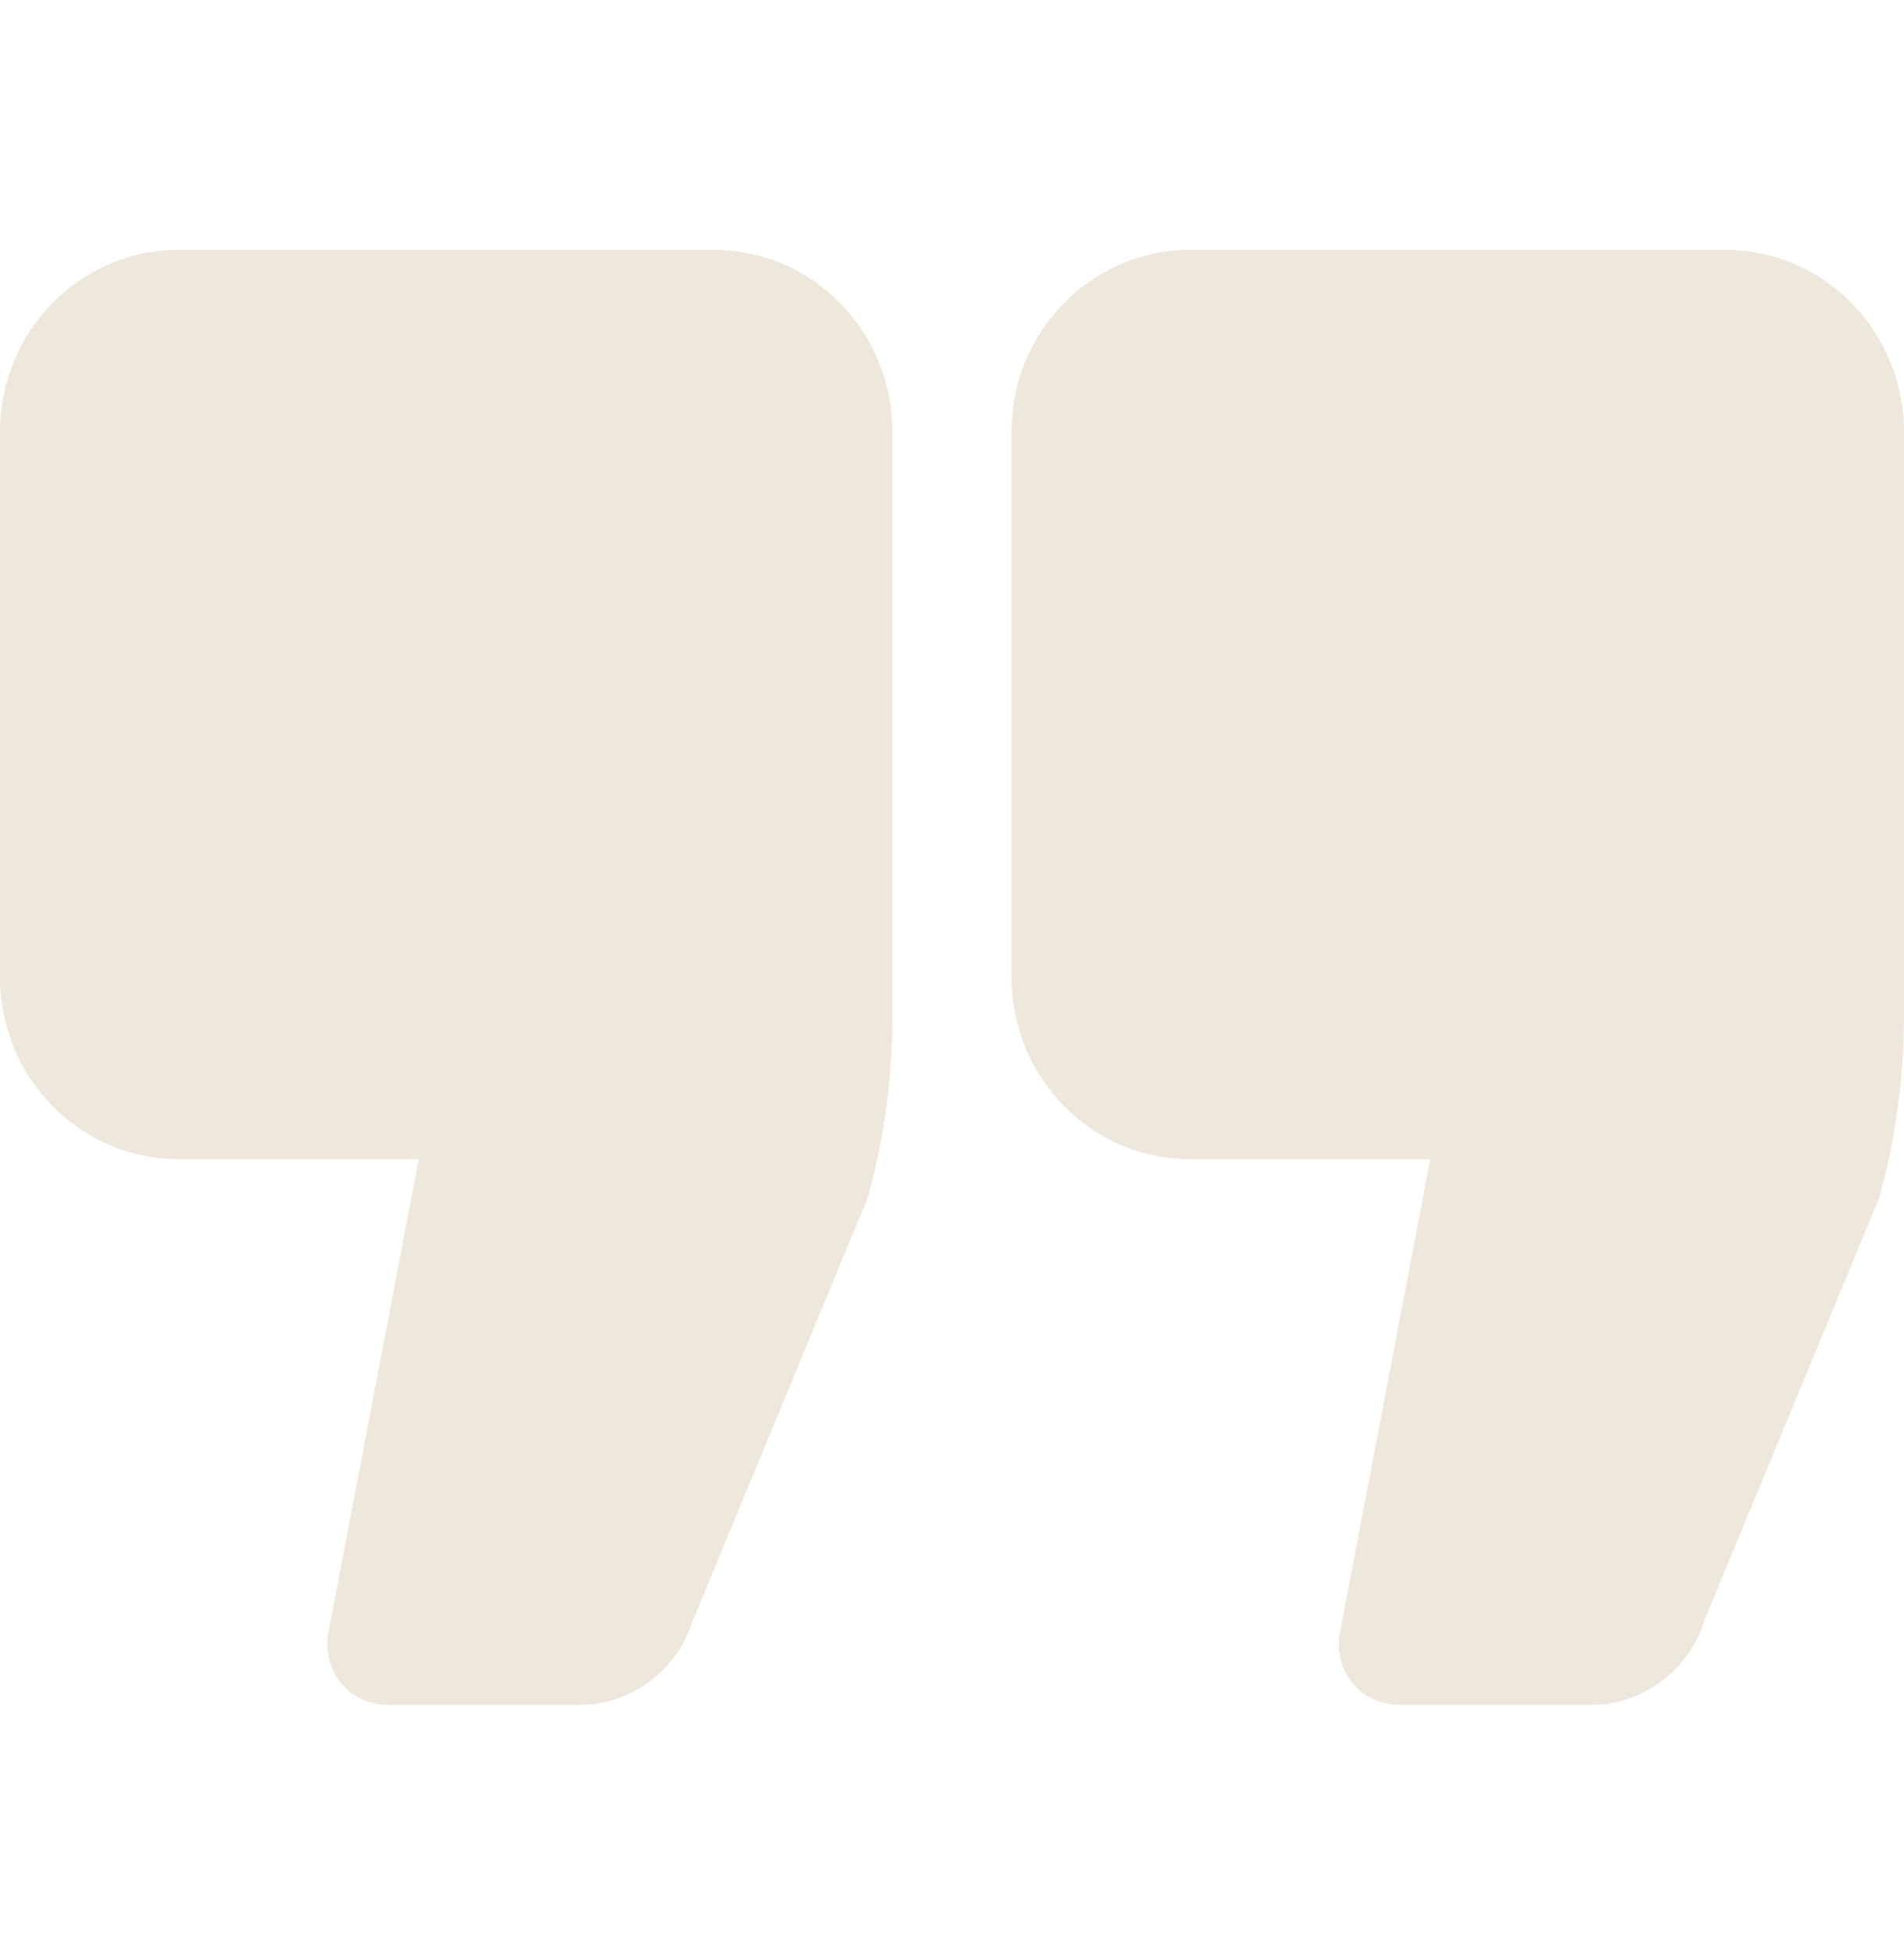
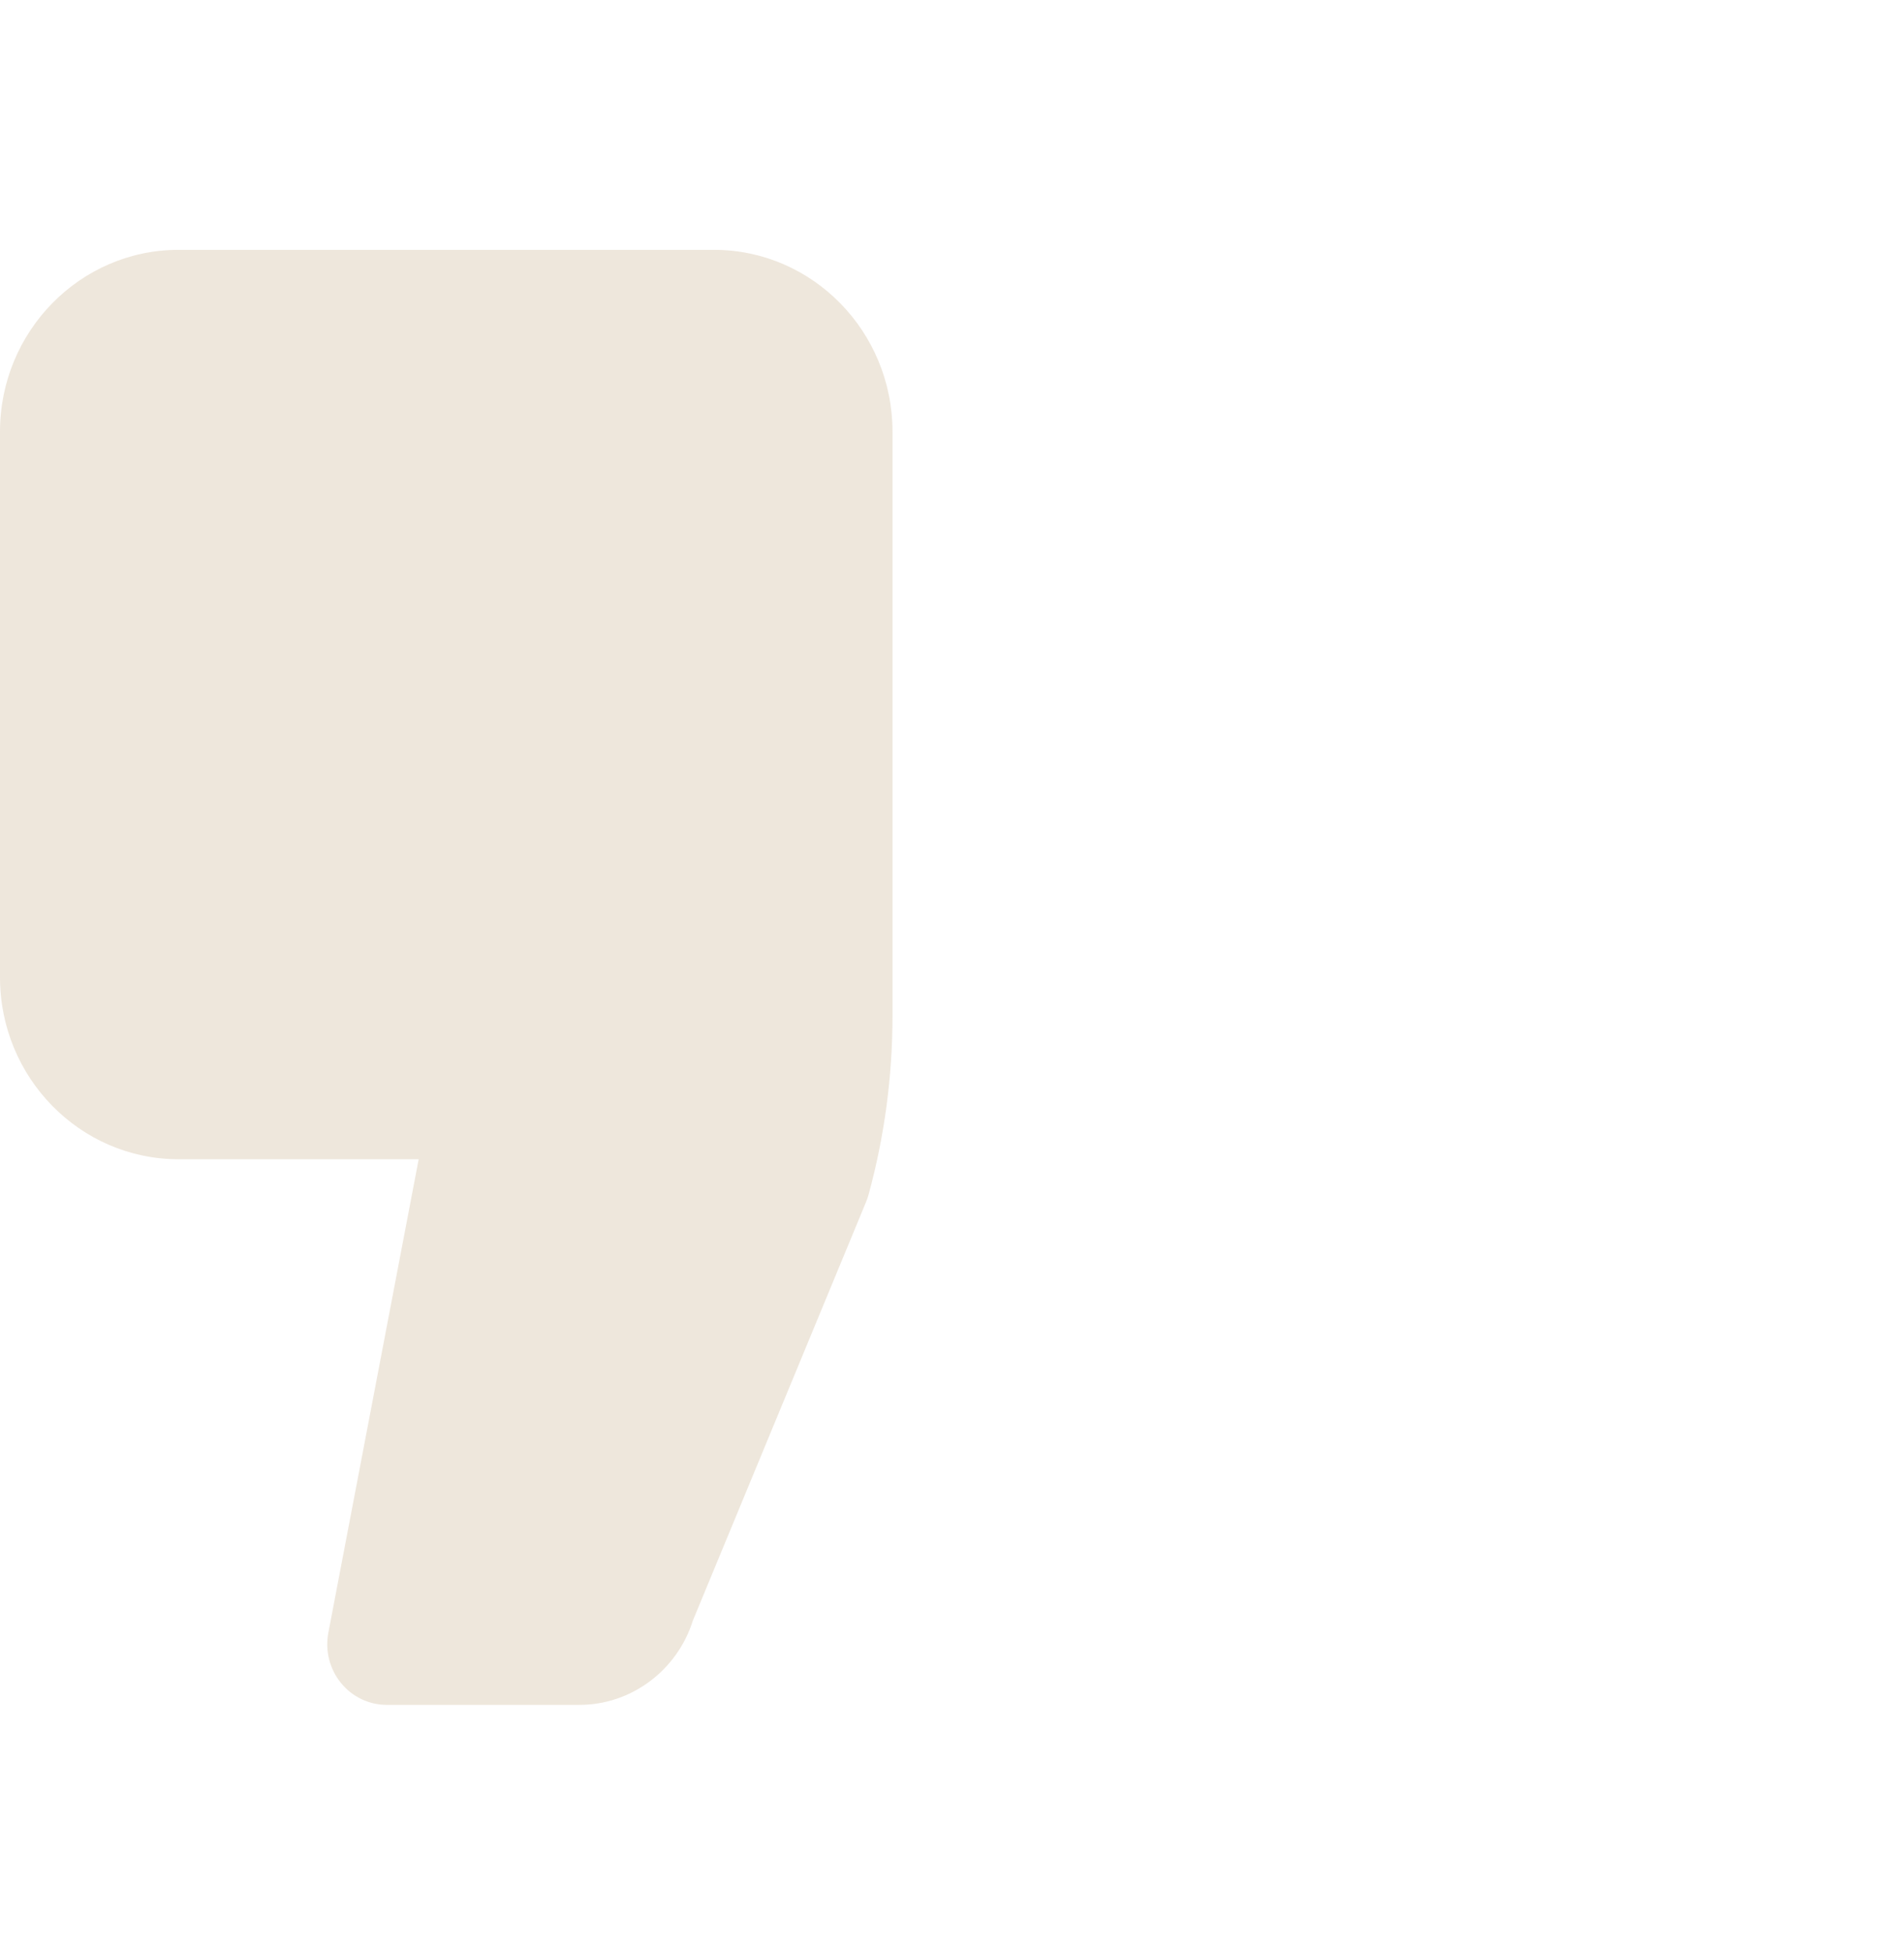
<svg xmlns="http://www.w3.org/2000/svg" width="120px" height="123px" viewBox="0 0 120 123" fill="none" transform="rotate(0) scale(1, 1)">
  <g opacity="0.2">
    <path d="M45 15.741H11.25C5.046 15.741 0 20.881 0 27.199V61.574C0 67.893 5.046 73.032 11.25 73.032H26.387L20.695 102.859C20.48 103.98 20.77 105.138 21.482 106.018C22.194 106.898 23.254 107.407 24.375 107.407H36.524C39.785 107.407 42.684 105.235 43.671 102.089L54.587 75.714C54.65 75.563 54.703 75.408 54.745 75.252C55.745 71.593 56.25 67.809 56.25 64.006V27.199C56.25 20.881 51.204 15.741 45 15.741Z" fill="#ab8650" />
-     <path d="M108.75 15.741H75C68.796 15.741 63.75 20.881 63.75 27.199V61.574C63.75 67.893 68.796 73.032 75 73.032H90.139L84.445 102.859C84.228 103.98 84.518 105.138 85.232 106.018C85.942 106.898 87.004 107.407 88.125 107.407H100.276C103.539 107.407 106.436 105.235 107.421 102.087L118.337 75.714C118.4 75.563 118.451 75.408 118.495 75.252C119.495 71.589 120 67.805 120 64.006V27.199C120 20.881 114.954 15.741 108.75 15.741Z" fill="#ab8650" />
  </g>
</svg>